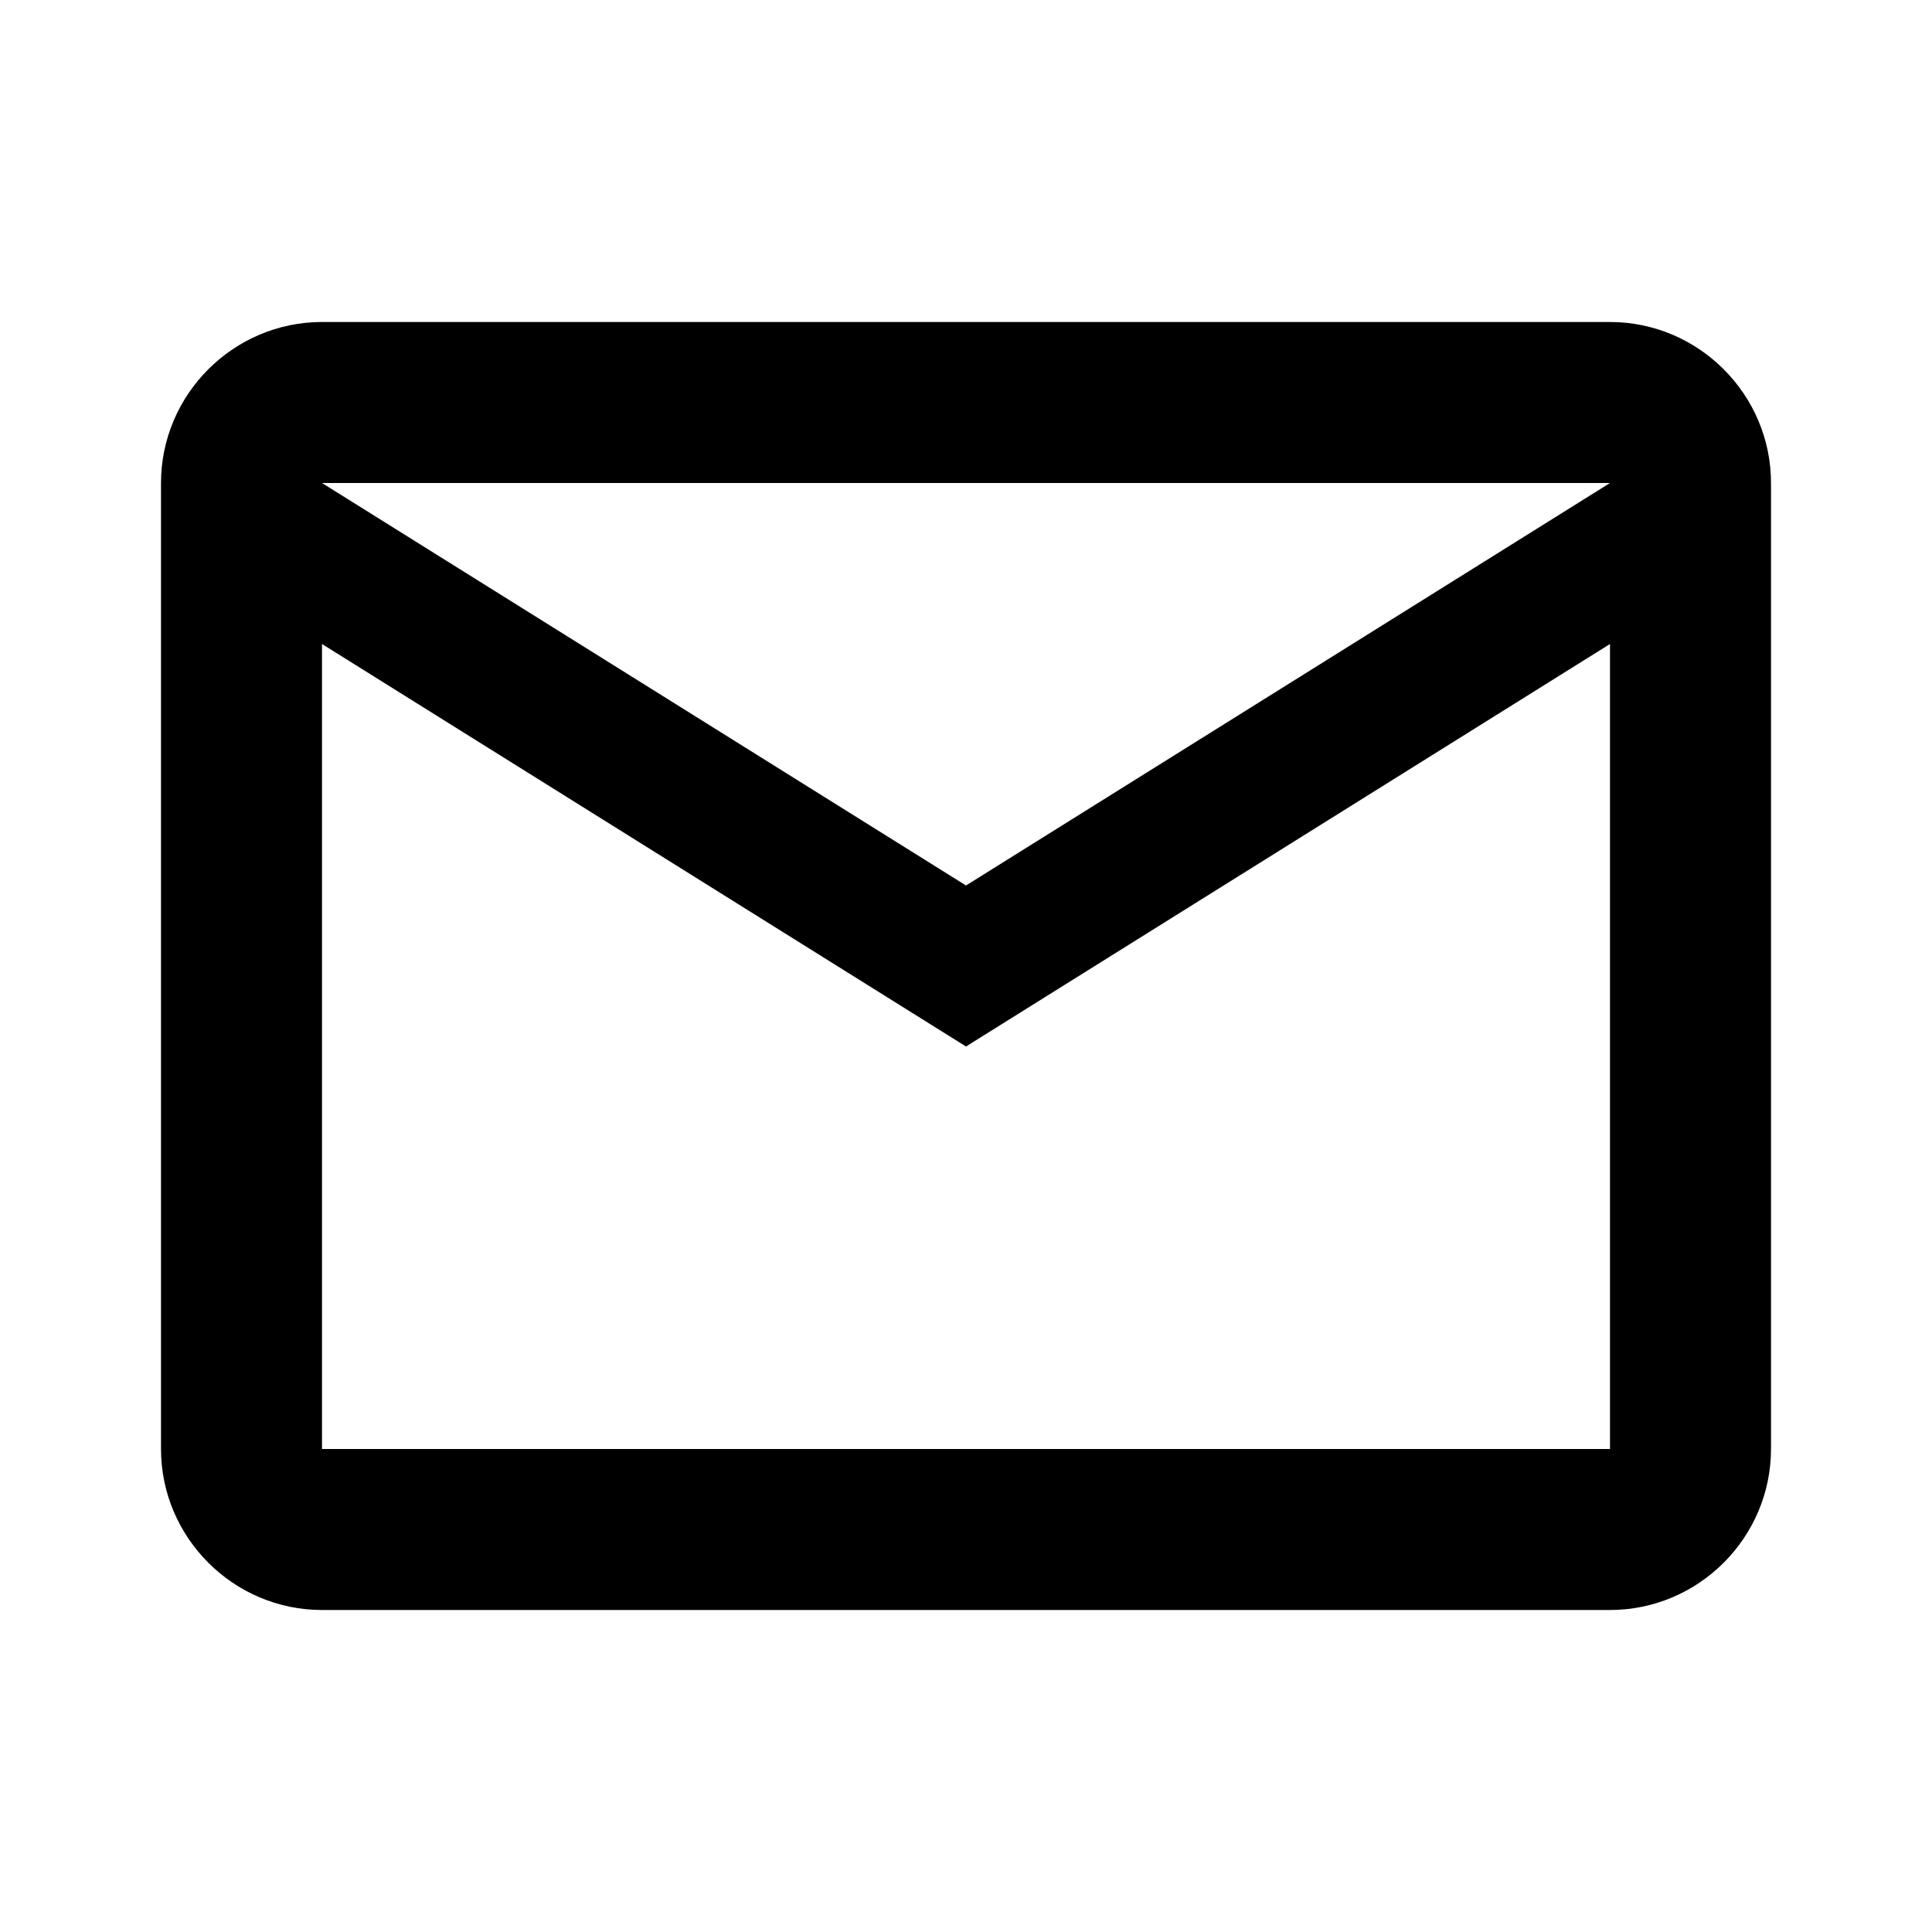
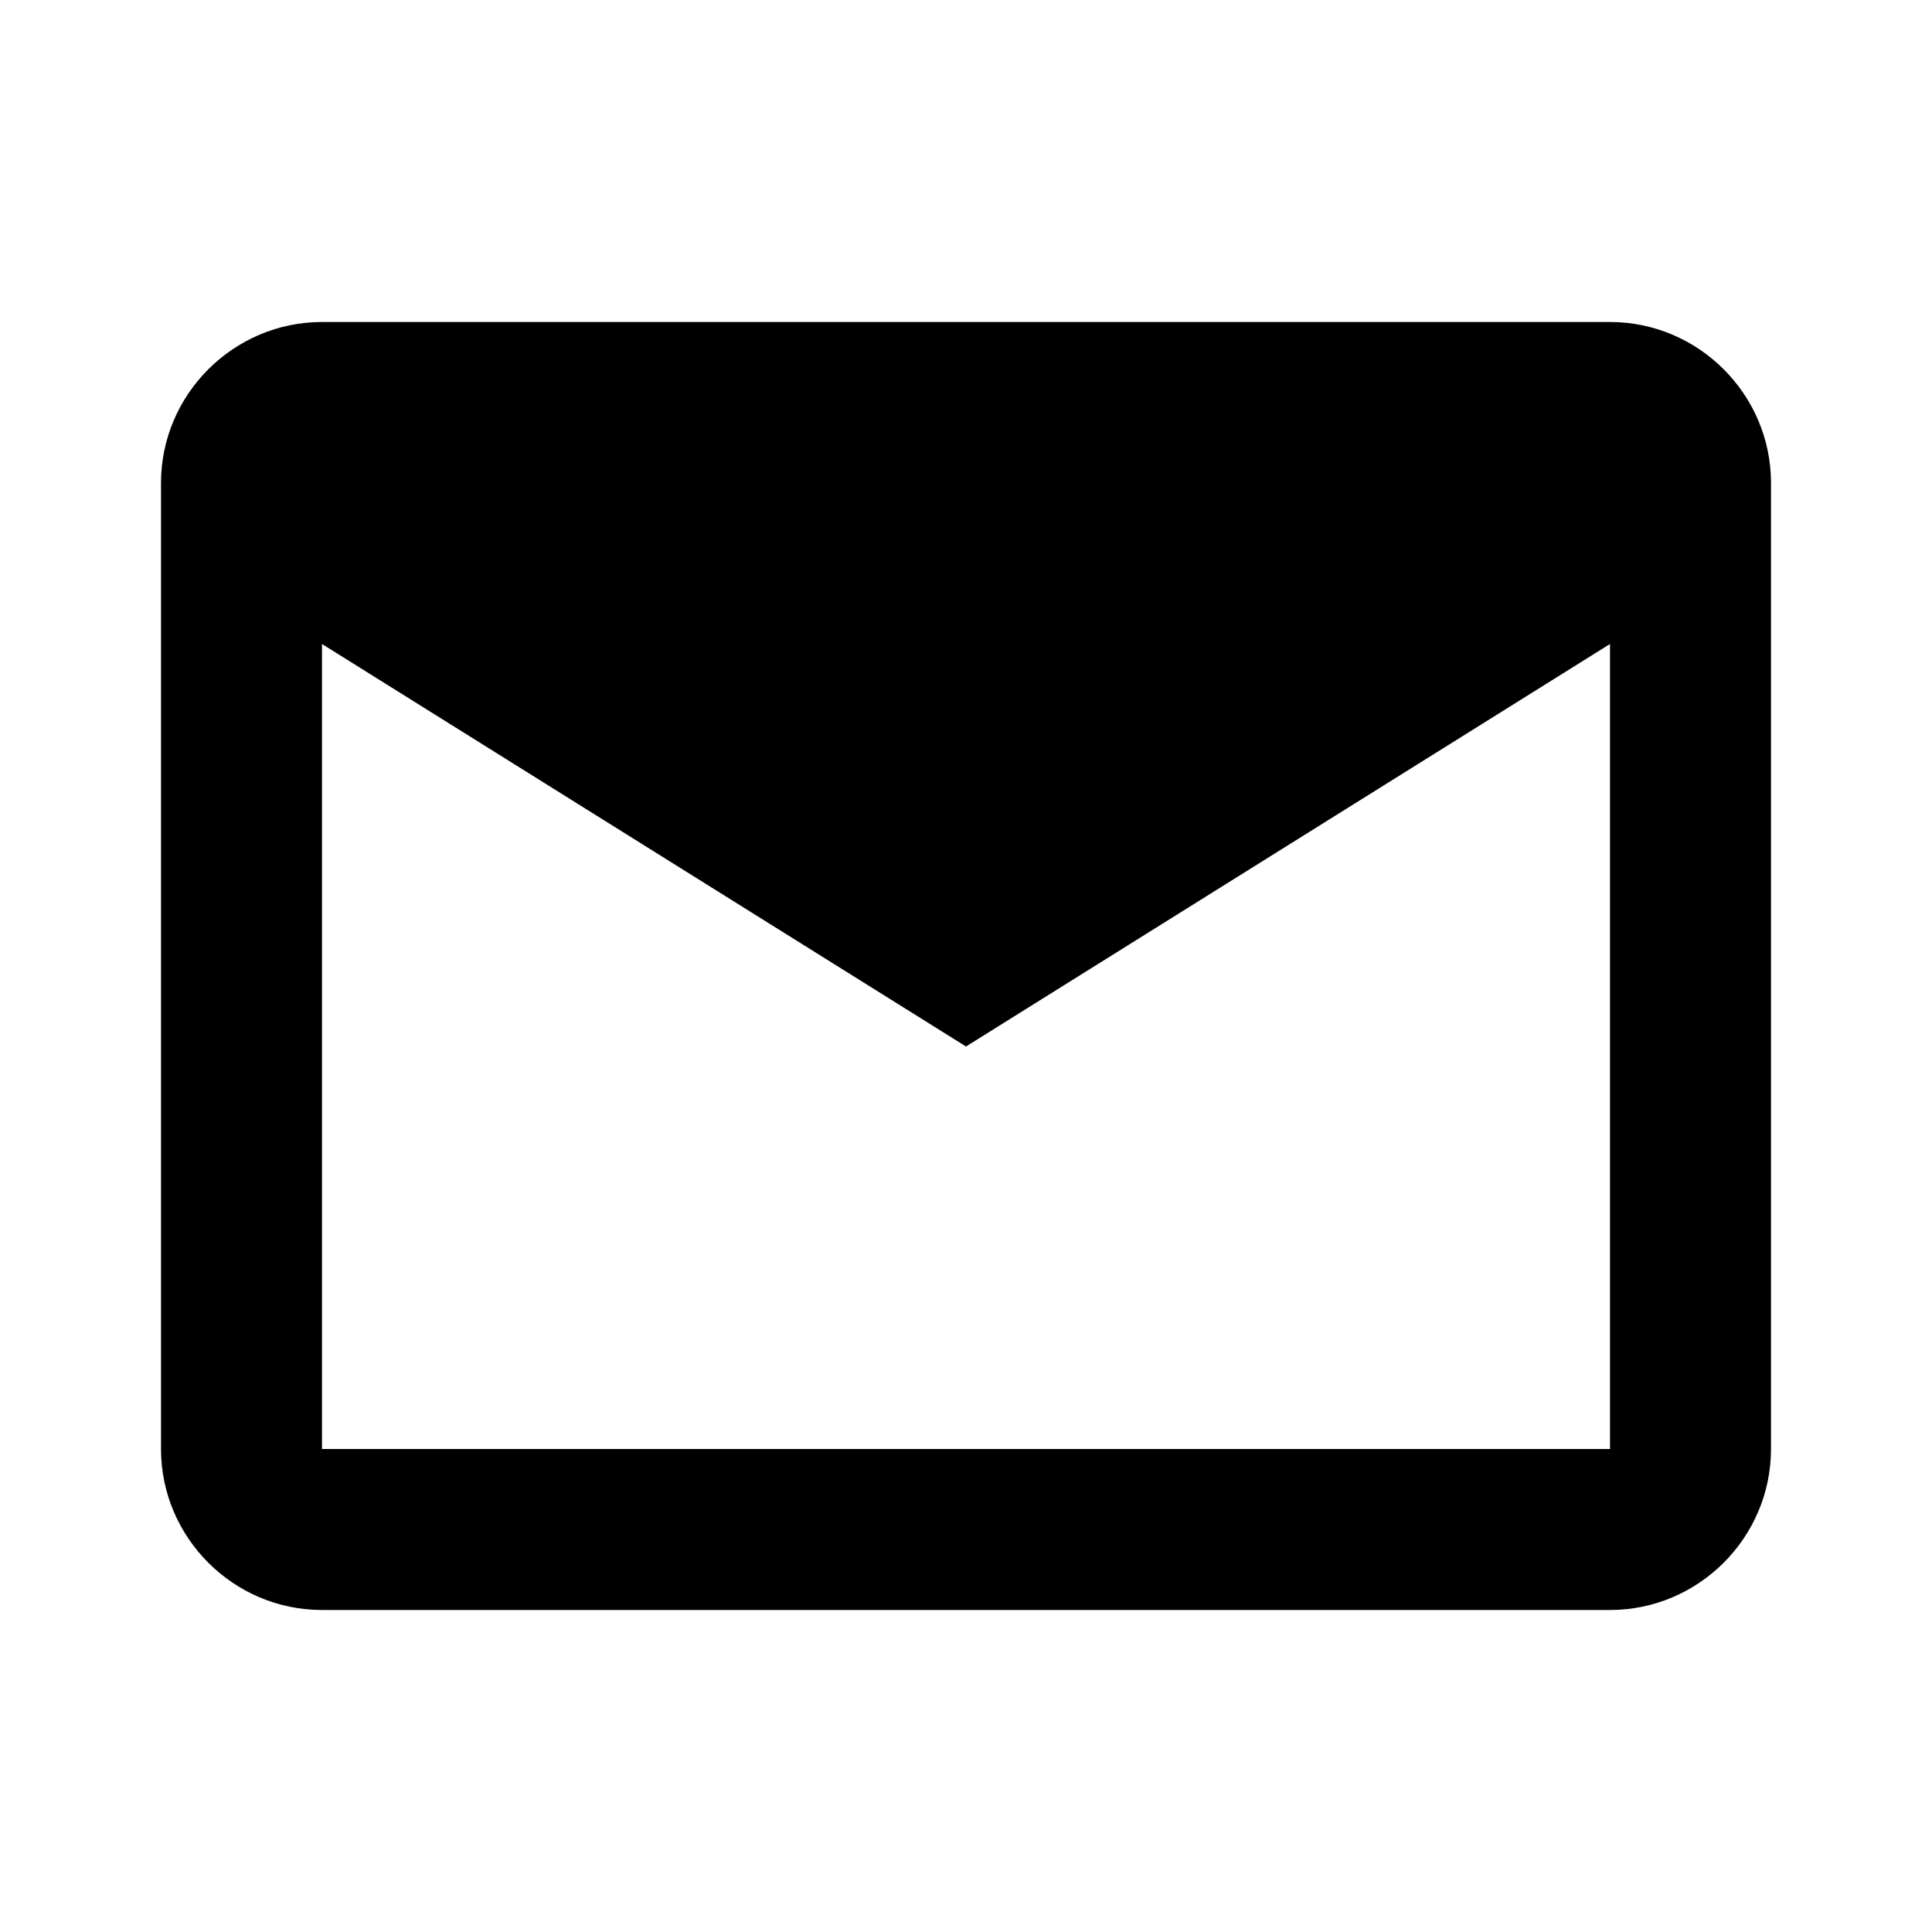
<svg xmlns="http://www.w3.org/2000/svg" version="1.1" id="mdi-email-outline" width="24" height="24">
-   <path d="M22 6c0-1.1-.9-2-2-2H4c-1.1 0-2 .9-2 2v12c0 1.1.9 2 2 2h16c1.1 0 2-.9 2-2V6m-2 0-8 5-8-5h16m0 12H4V8l8 5 8-5v10Z" />
+   <path d="M22 6c0-1.1-.9-2-2-2H4c-1.1 0-2 .9-2 2v12c0 1.1.9 2 2 2h16c1.1 0 2-.9 2-2V6h16m0 12H4V8l8 5 8-5v10Z" />
</svg>